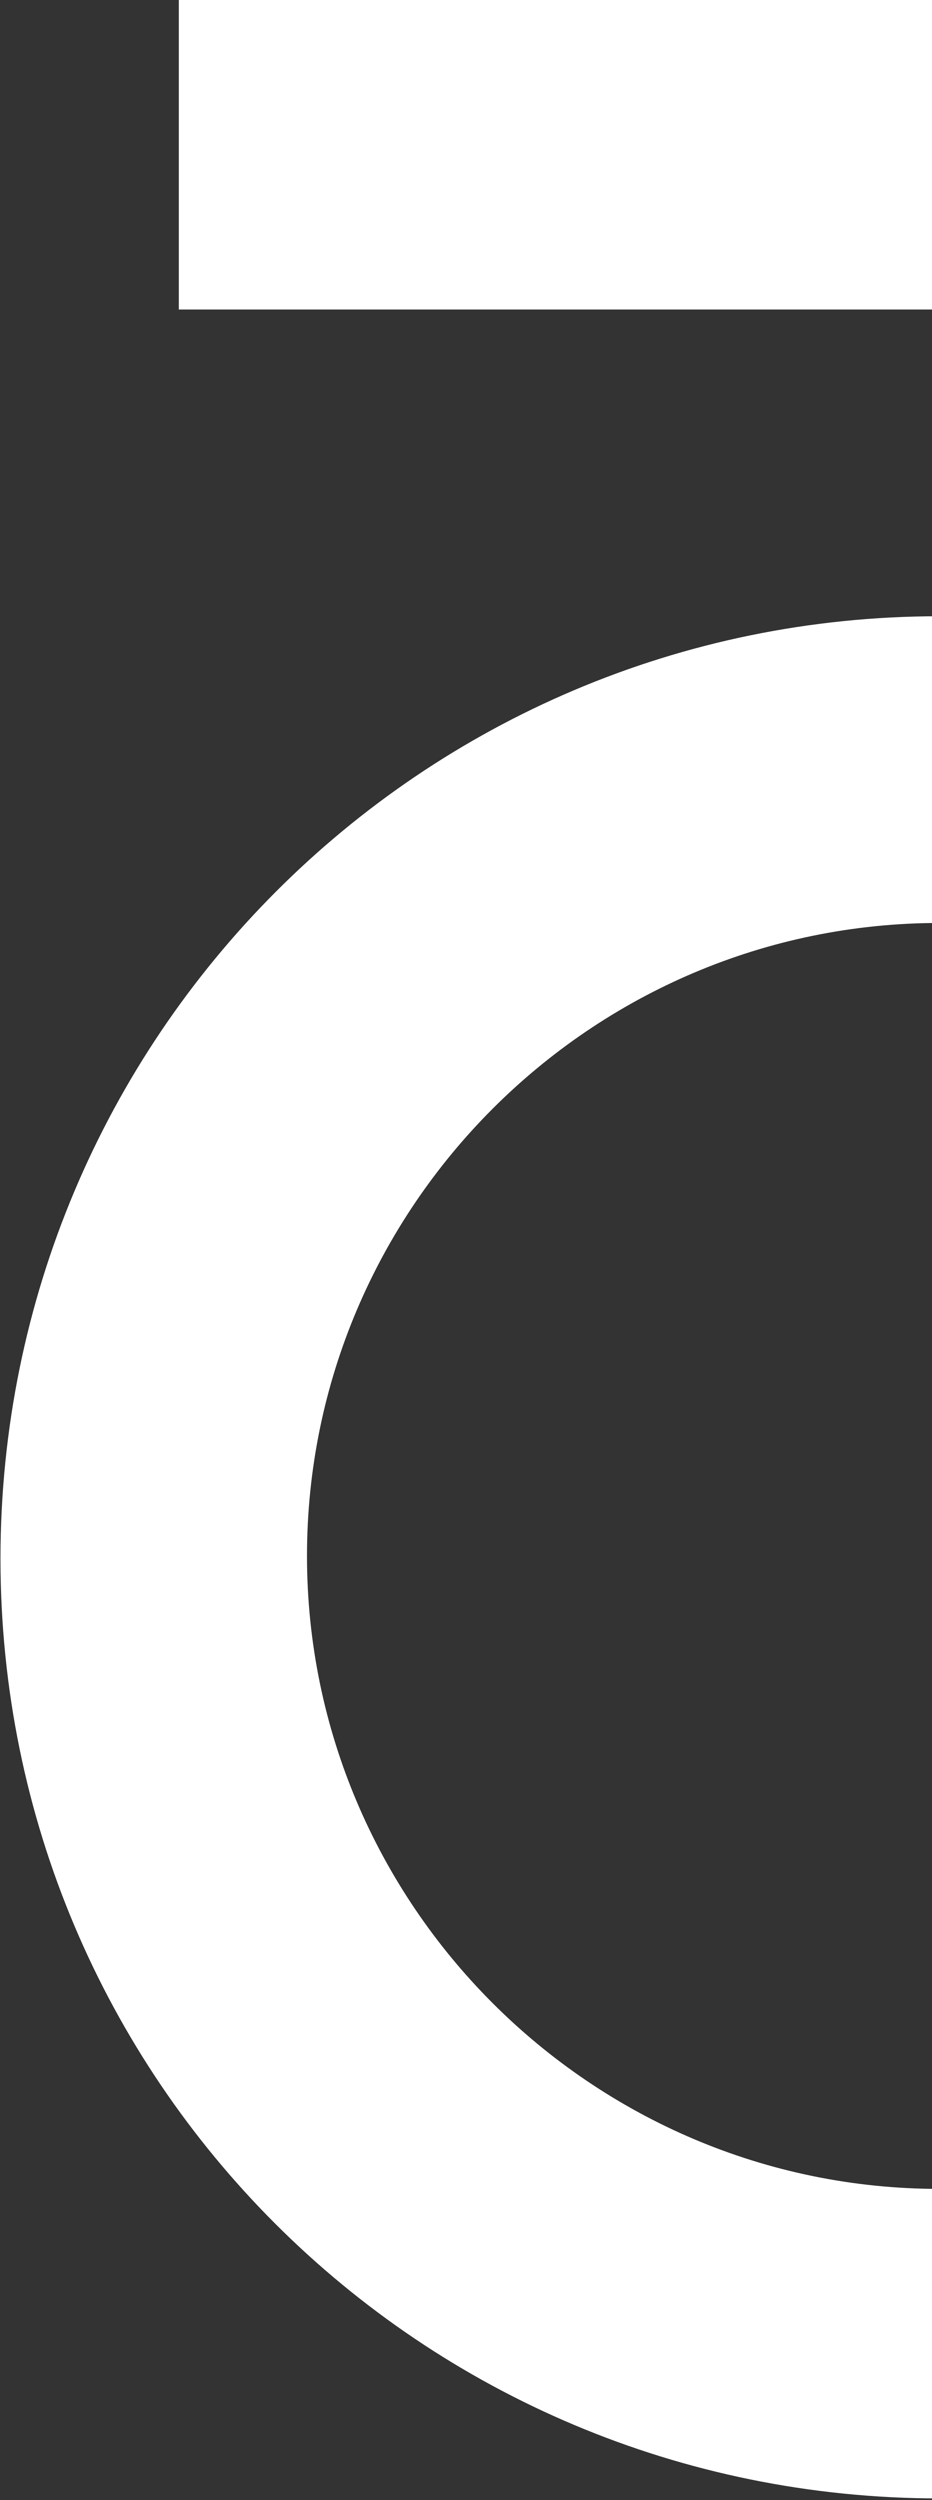
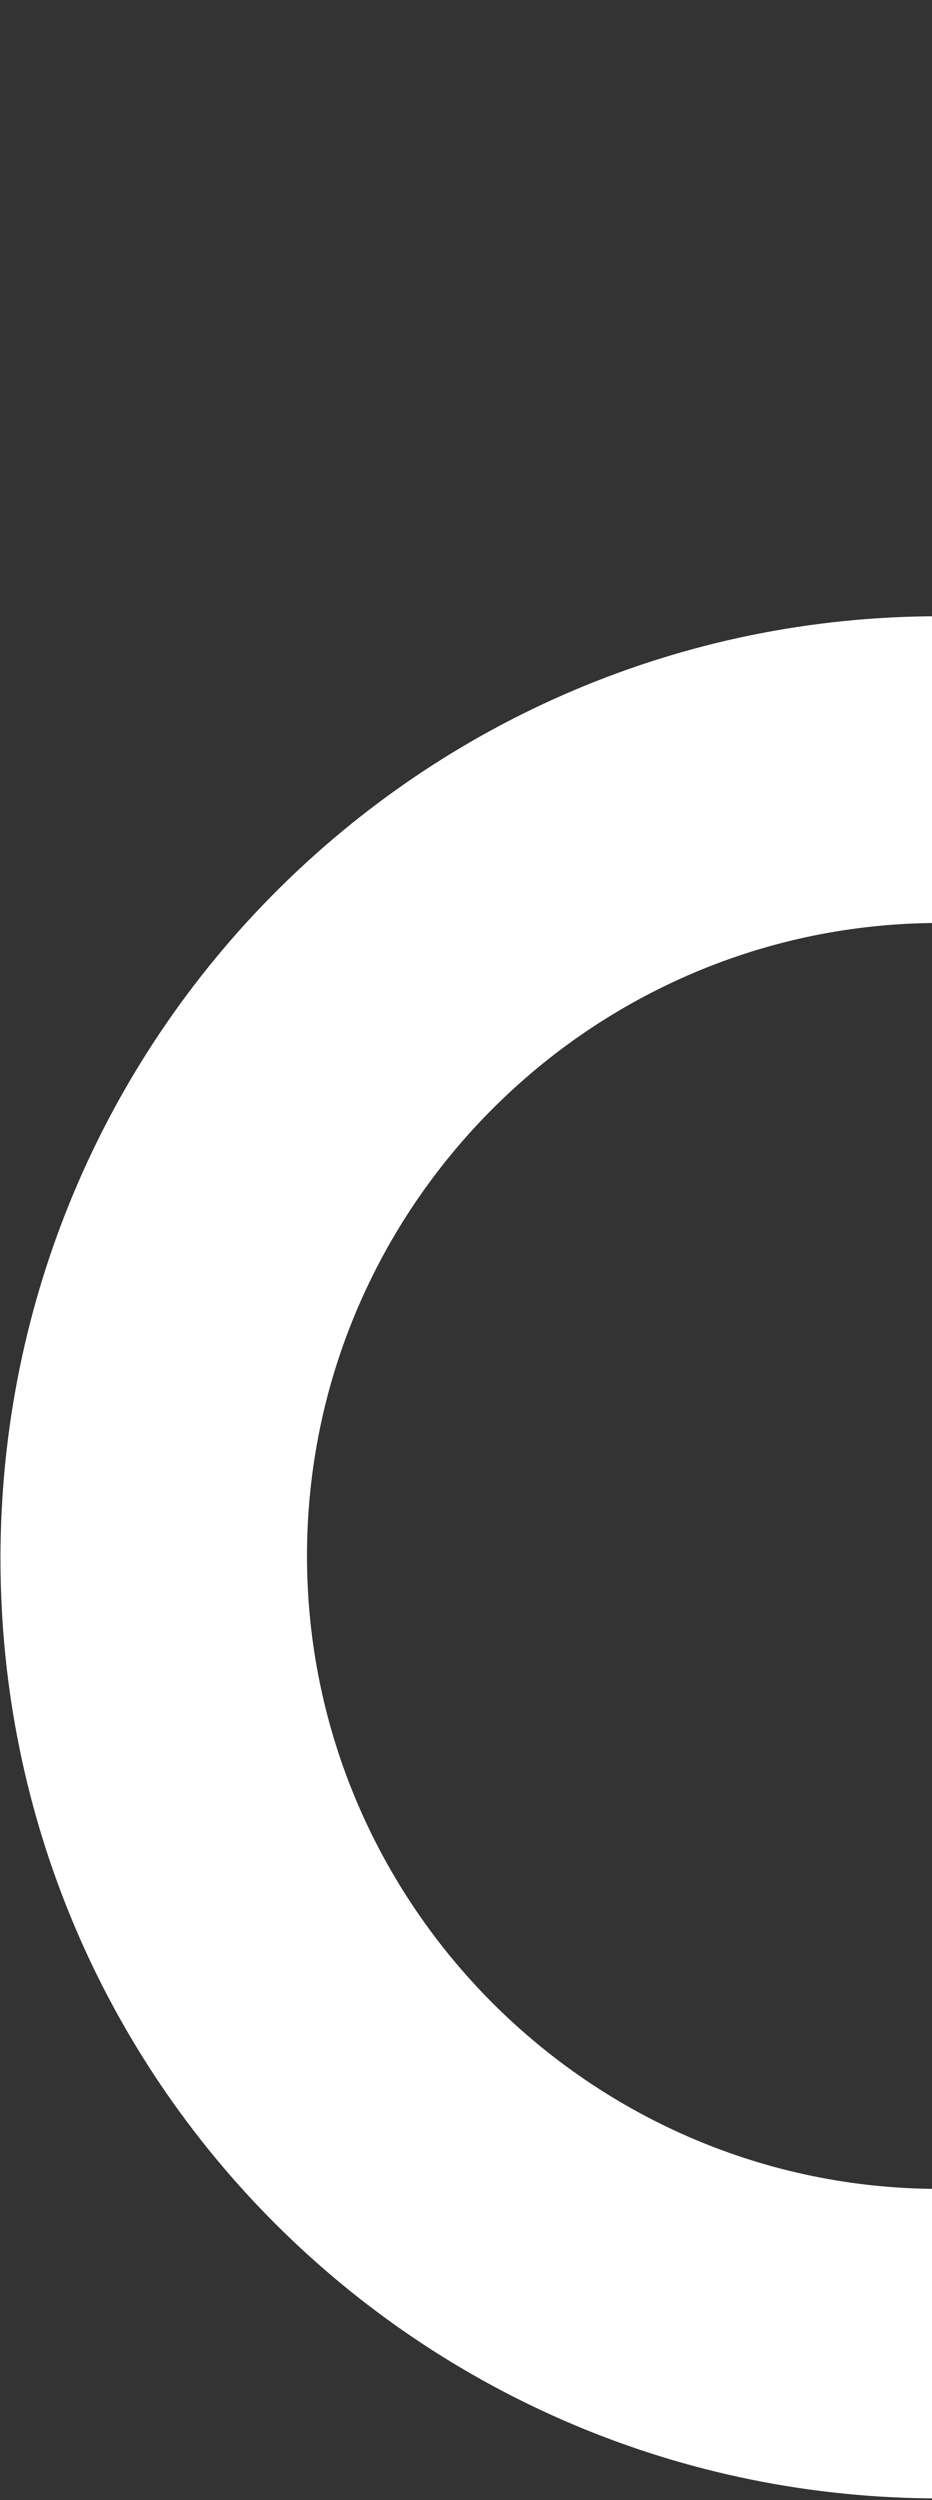
<svg xmlns="http://www.w3.org/2000/svg" width="216" height="579" viewBox="0 0 216 579" fill="none">
  <rect x="0" y="0" width="216" height="579" fill="#333333" stroke="none" />
-   <path d="M217.734 142.713C97.623 142.713 0.113 240.223 0.113 360.98C0.113 481.736 97.623 578.6 217.734 578.6C337.845 578.6 436 481.091 436 360.98C436 240.869 337.845 142.713 217.734 142.713ZM217.734 506.921C137.014 506.921 71.147 441.054 71.147 360.334C71.147 279.614 137.014 213.747 217.734 213.747C298.454 213.747 364.321 279.614 364.321 360.334C364.321 441.699 298.454 506.921 217.734 506.921Z" fill="white" />
-   <path d="M394.028 0H41.444V71.679H394.028V0Z" fill="white" />
+   <path d="M217.734 142.713C97.623 142.713 0.113 240.223 0.113 360.98C0.113 481.736 97.623 578.6 217.734 578.6C337.845 578.6 436 481.091 436 360.98C436 240.869 337.845 142.713 217.734 142.713ZM217.734 506.921C137.014 506.921 71.147 441.054 71.147 360.334C71.147 279.614 137.014 213.747 217.734 213.747C298.454 213.747 364.321 279.614 364.321 360.334Z" fill="white" />
</svg>